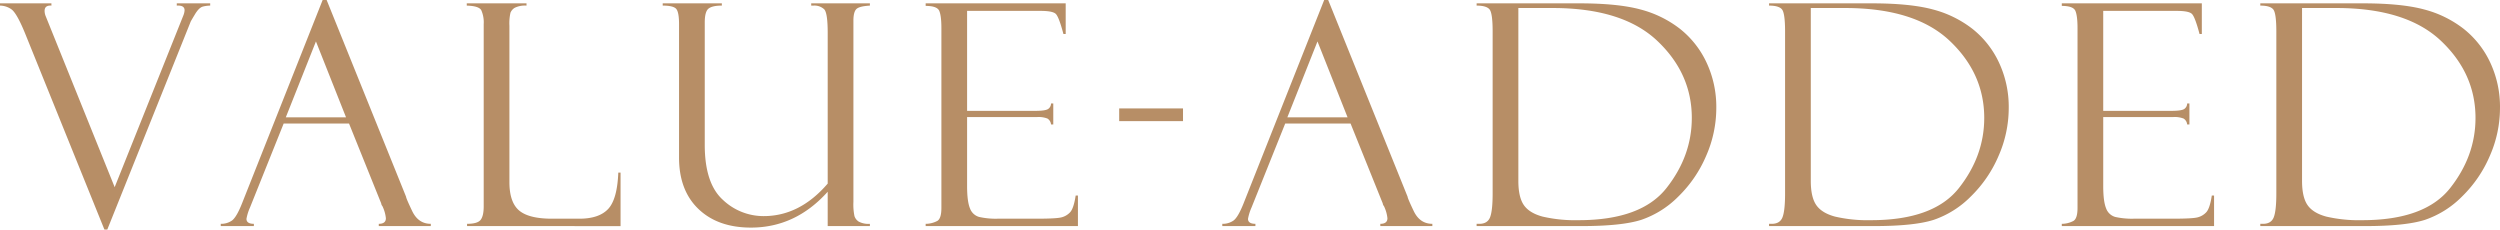
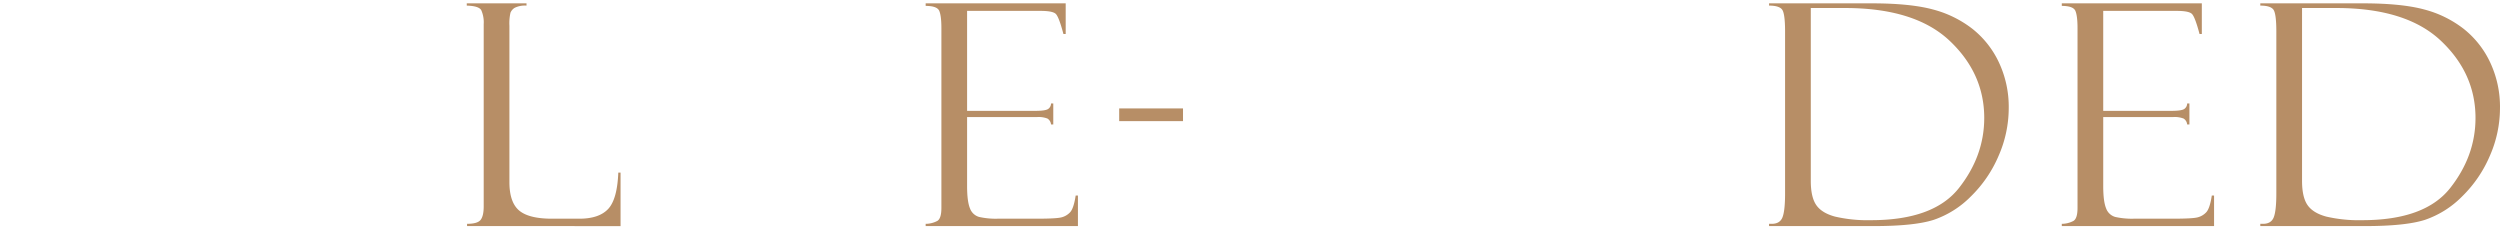
<svg xmlns="http://www.w3.org/2000/svg" width="995.965" height="91.451" viewBox="0 0 995.965 91.451">
  <g id="section3_title_en" transform="translate(-248.142 -3769.181)">
-     <path id="Path_7563" data-name="Path 7563" d="M290.886,3860.632h-1.145l-31.6-78.137q-3.375-8.253-5.543-9.669a8.059,8.059,0,0,0-4.458-1.416v-.9h20.483v.9q-2.712-.181-2.712,2.109a5.8,5.8,0,0,0,.362,1.927l27.552,68.3,27.308-68.271a6.427,6.427,0,0,0,.541-2.211q0-2.032-3.108-1.852v-.9h13.315v.9a11.877,11.877,0,0,0-2.922.391q-1.537.393-3.163,3.1t-1.687,2.892Z" fill="#b78e66" />
-     <path id="Path_7564" data-name="Path 7564" d="M387.192,3818.4H361.148l-13.433,33.5a19.455,19.455,0,0,0-1.386,4.458q0,1.987,2.952,1.988v.9H336.088v-.9a7.439,7.439,0,0,0,4.453-1.295q1.8-1.3,3.972-6.721l32.166-81.146h1.594l31.64,78.368q0,.6,2.433,5.7t7.421,5.095v.9H399.043v-.9q2.83,0,2.832-2.229a14.543,14.543,0,0,0-1.386-4.819,2,2,0,0,1-.421-.784c-.081-.4-.142-.6-.181-.6ZM362,3815.931h24l-11.99-30.243Z" fill="#b78e66" />
    <path id="Path_7565" data-name="Path 7565" d="M434.214,3859.247v-.9q4.156,0,5.392-1.566t1.235-5.357v-72.6a11.974,11.974,0,0,0-.964-5.569q-.965-1.715-5.784-1.836v-.9h23.8v.9a9.182,9.182,0,0,0-4.639.844,4.076,4.076,0,0,0-1.747,1.987,19.187,19.187,0,0,0-.422,5.181v62.293q0,8.015,3.85,11.3t13.176,3.284h10.829q7.819,0,11.461-3.856t4.061-14.519h.9v21.327Z" fill="#b78e66" />
-     <path id="Path_7566" data-name="Path 7566" d="M594.694,3859.247H577.885v-13.676q-12.819,14.279-30.573,14.278-13.18,0-20.914-7.41t-7.733-20.483V3778.82q0-4.82-1.145-6.115t-5.362-1.3v-.9h23.556v.9q-3.736,0-5.271,1.175t-1.537,5.572V3826.9q0,15.3,7.16,21.839a23.516,23.516,0,0,0,16.307,6.536q14.381,0,25.512-12.952v-60.064q0-7.891-1.385-9.368a5.7,5.7,0,0,0-4.338-1.476h-.843v-.9h23.375v.9q-4.338.242-5.452,1.445t-1.115,4.576v72.242a22.952,22.952,0,0,0,.422,5.6,4.132,4.132,0,0,0,1.717,2.2,8.287,8.287,0,0,0,4.428.873Z" fill="#b78e66" />
    <path id="Path_7567" data-name="Path 7567" d="M616.912,3771.53v-1.024H672.7v12.23h-.9q-1.807-6.807-3.042-8.013t-6.055-1.2H633.419v39.821H660.59q4.035,0,5.12-.753a2.651,2.651,0,0,0,1.145-2.2h.9v8.374h-.9a3.058,3.058,0,0,0-1.416-2.349,9.662,9.662,0,0,0-4.127-.6H633.419v27.412q0,6.2,1.143,8.946a5.468,5.468,0,0,0,3.64,3.434,30.4,30.4,0,0,0,7.55.693h15.642q7.46,0,9.535-.509a7.041,7.041,0,0,0,3.519-2.035q1.445-1.527,2.227-6.674h.9v12.17H616.912v-.9a10.066,10.066,0,0,0,4.669-1.174q1.6-.993,1.6-5.147v-71.643q0-4.875-.843-6.861T616.912,3771.53Z" fill="#b78e66" />
    <path id="Path_7568" data-name="Path 7568" d="M694.013,3817.437v-5.061h25.424v5.061Z" fill="#b78e66" />
-     <path id="Path_7569" data-name="Path 7569" d="M786.193,3818.4H760.149l-13.434,33.5a19.539,19.539,0,0,0-1.385,4.458q0,1.987,2.951,1.988v.9H735.089v-.9a7.439,7.439,0,0,0,4.453-1.295q1.8-1.3,3.972-6.721l32.165-81.146h1.595l31.639,78.368q0,.6,2.434,5.7t7.421,5.095v.9H798.044v-.9q2.831,0,2.831-2.229a14.542,14.542,0,0,0-1.386-4.819,2.013,2.013,0,0,1-.421-.784c-.081-.4-.141-.6-.181-.6ZM761,3815.931h24l-11.99-30.243Z" fill="#b78e66" />
-     <path id="Path_7570" data-name="Path 7570" d="M836.407,3771.41v-.9h40.726q15.543,0,24.55,2.44a43.6,43.6,0,0,1,15.693,7.681,37.158,37.158,0,0,1,10.6,13.405,41.606,41.606,0,0,1,3.915,18.224,47.459,47.459,0,0,1-4.067,19.067,49.887,49.887,0,0,1-11.054,16.146,38.129,38.129,0,0,1-14.73,9.278q-7.742,2.5-23.947,2.5h-41.69v-.9h1.084q3.253,0,4.278-2.619t1.024-9.482v-64.6q0-7.224-1.235-8.729T836.407,3771.41Zm30.244.964H853.034v68.859q0,6.507,2.2,9.67t7.5,4.579a57.487,57.487,0,0,0,14.277,1.415q24.942,0,35.032-12.8t10.092-27.924q0-17.77-13.826-30.784T866.651,3772.374Z" fill="#b78e66" />
    <path id="Path_7571" data-name="Path 7571" d="M952.908,3771.41v-.9h40.726q15.543,0,24.55,2.44a43.6,43.6,0,0,1,15.693,7.681,37.157,37.157,0,0,1,10.6,13.405,41.607,41.607,0,0,1,3.915,18.224,47.458,47.458,0,0,1-4.067,19.067,49.887,49.887,0,0,1-11.054,16.146,38.13,38.13,0,0,1-14.73,9.278q-7.742,2.5-23.947,2.5h-41.69v-.9h1.084q3.254,0,4.278-2.619t1.024-9.482v-64.6q0-7.224-1.235-8.729T952.908,3771.41Zm30.244.964H969.535v68.859q0,6.507,2.2,9.67t7.5,4.579a57.481,57.481,0,0,0,14.277,1.415q24.942,0,35.032-12.8t10.092-27.924q0-17.77-13.826-30.784T983.152,3772.374Z" fill="#b78e66" />
    <path id="Path_7572" data-name="Path 7572" d="M1069.53,3771.53v-1.024h55.788v12.23h-.905q-1.806-6.807-3.042-8.013t-6.054-1.2h-29.28v39.821h27.171q4.037,0,5.121-.753a2.654,2.654,0,0,0,1.145-2.2h.9v8.374h-.9a3.058,3.058,0,0,0-1.416-2.349,9.659,9.659,0,0,0-4.127-.6h-27.894v27.412q0,6.2,1.144,8.946a5.467,5.467,0,0,0,3.639,3.434,30.412,30.412,0,0,0,7.551.693h15.642q7.46,0,9.535-.509a7.049,7.049,0,0,0,3.52-2.035q1.442-1.527,2.225-6.674h.9v12.17H1069.53v-.9a10.059,10.059,0,0,0,4.669-1.174q1.6-.993,1.6-5.147v-71.643q0-4.875-.844-6.861T1069.53,3771.53Z" fill="#b78e66" />
    <path id="Path_7573" data-name="Path 7573" d="M1148.619,3771.41v-.9h40.726q15.543,0,24.55,2.44a43.6,43.6,0,0,1,15.693,7.681,37.158,37.158,0,0,1,10.6,13.405,41.607,41.607,0,0,1,3.915,18.224,47.46,47.46,0,0,1-4.067,19.067,49.887,49.887,0,0,1-11.054,16.146,38.129,38.129,0,0,1-14.73,9.278q-7.742,2.5-23.947,2.5h-41.69v-.9h1.084q3.253,0,4.278-2.619t1.024-9.482v-64.6q0-7.224-1.235-8.729T1148.619,3771.41Zm30.243.964h-13.616v68.859q0,6.507,2.2,9.67t7.5,4.579a57.5,57.5,0,0,0,14.278,1.415q24.942,0,35.032-12.8t10.092-27.924q0-17.77-13.826-30.784T1178.862,3772.374Z" fill="#b78e66" />
  </g>
</svg>